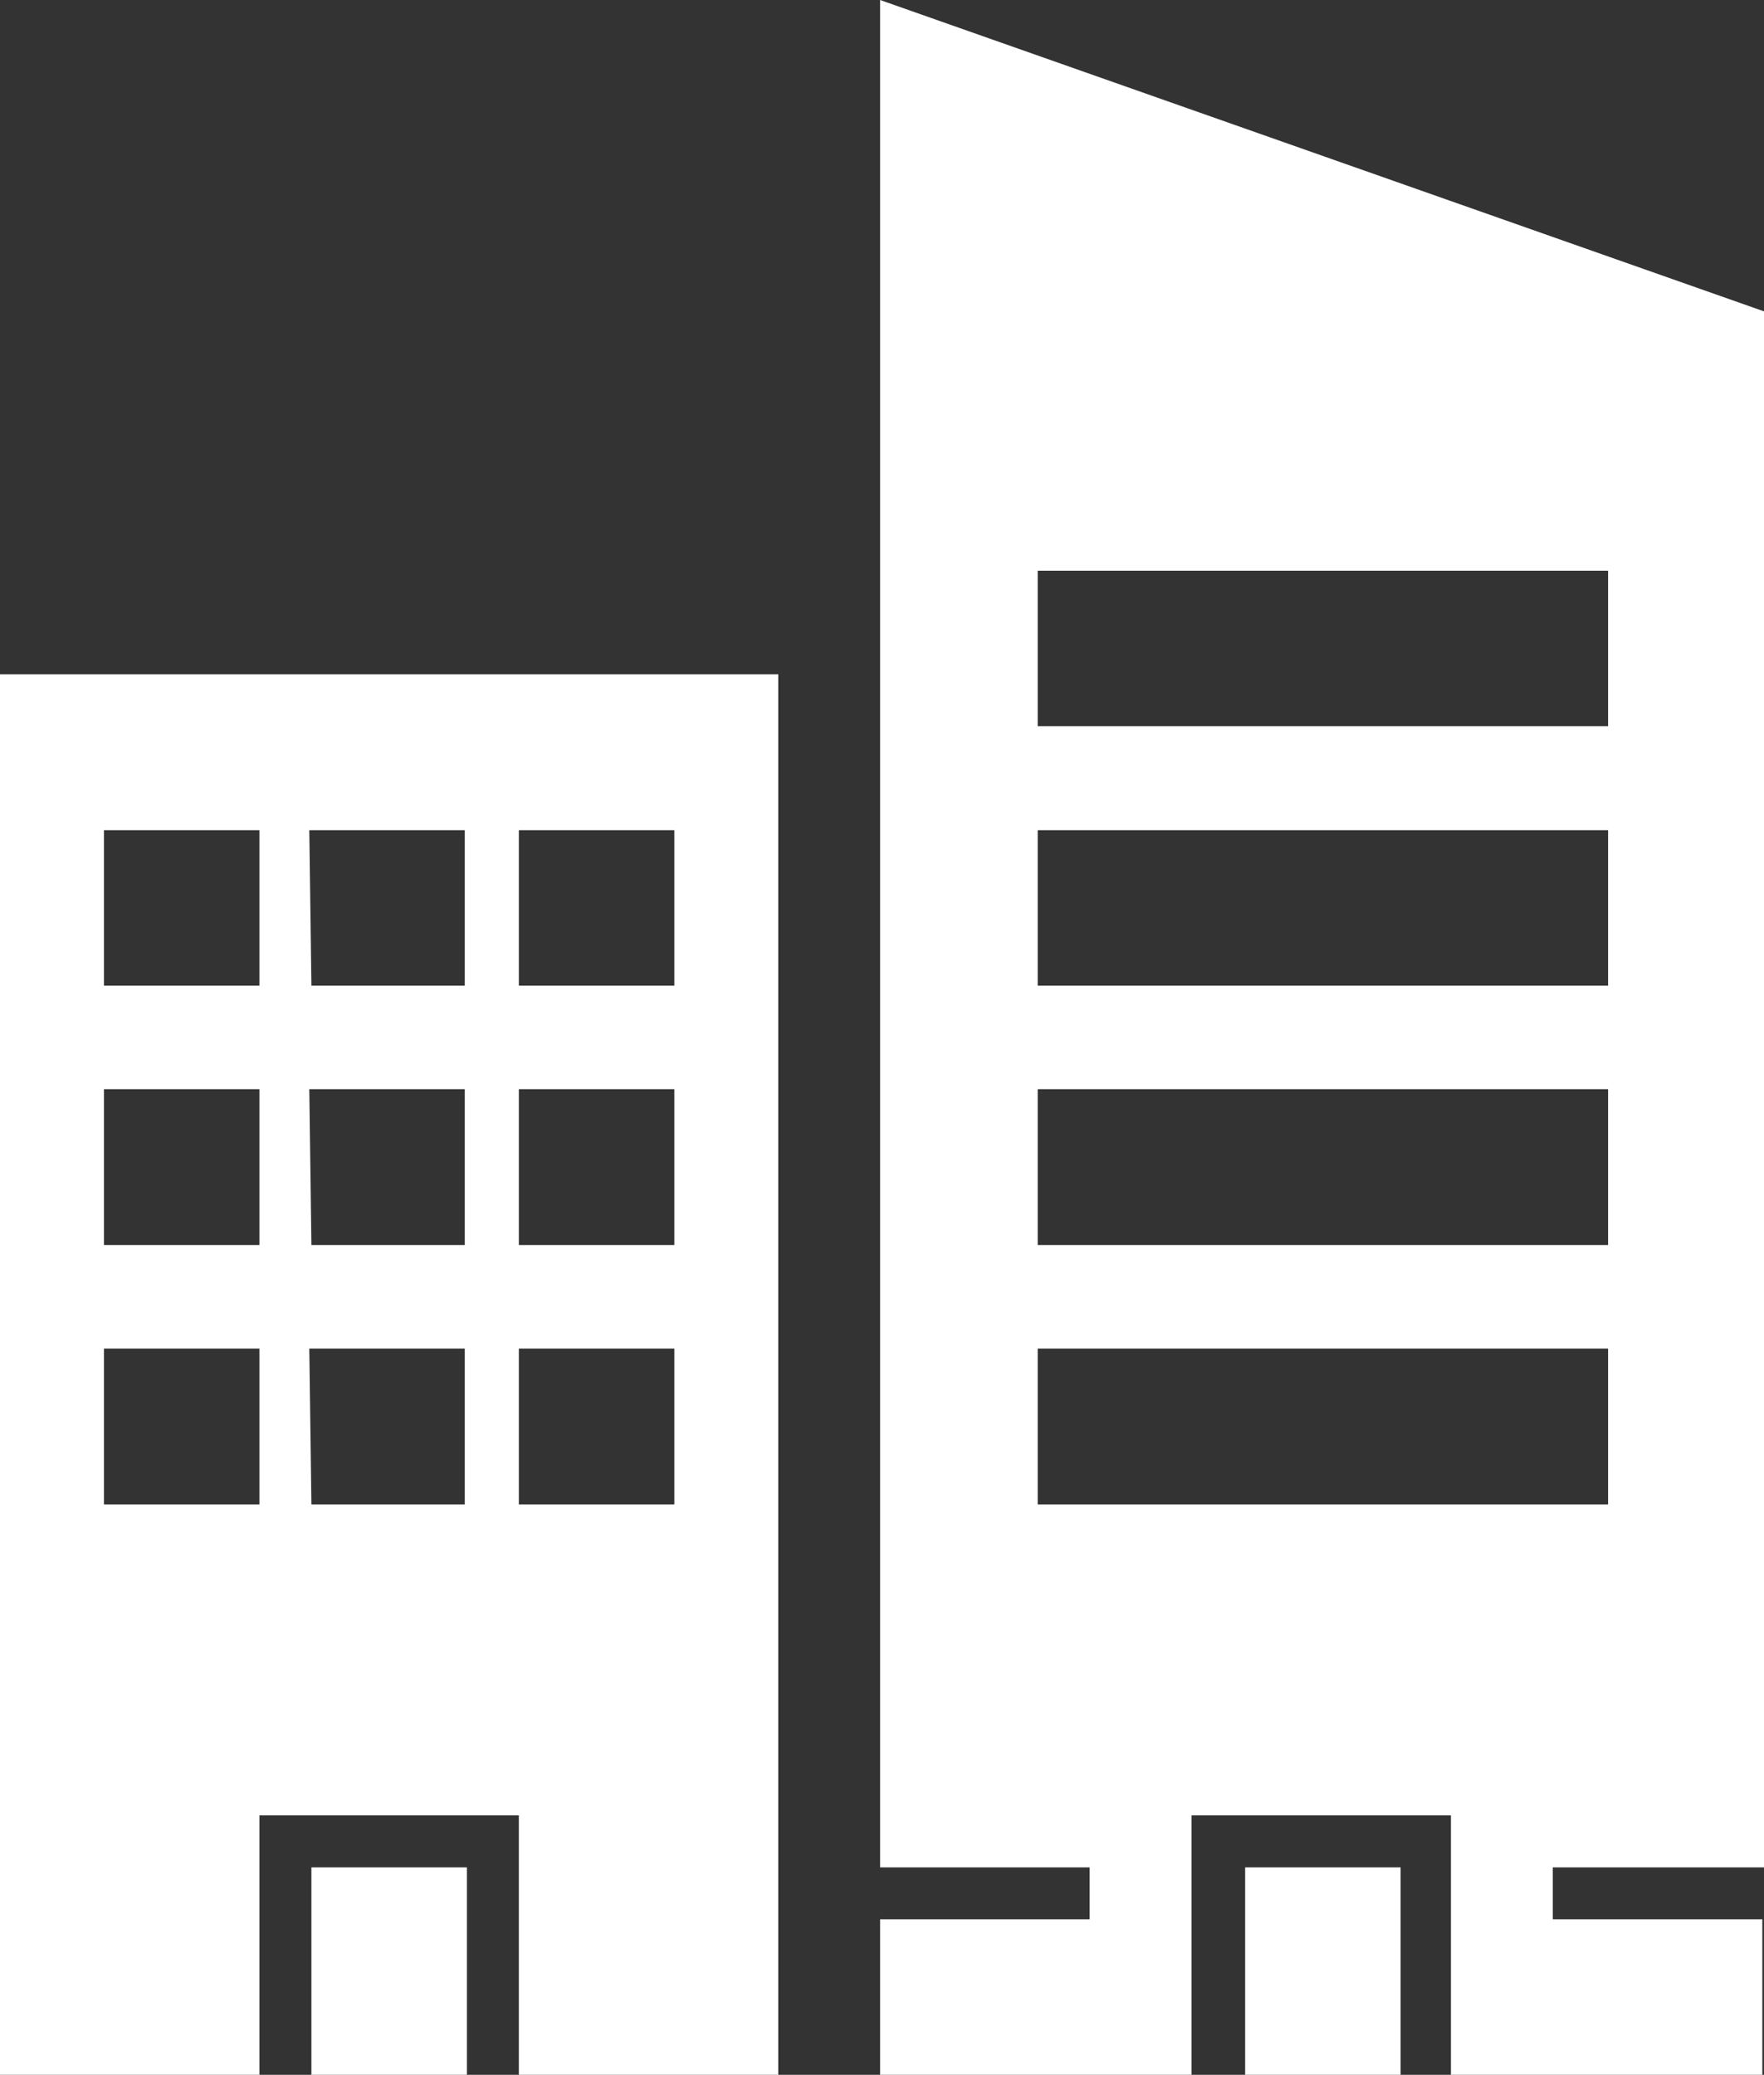
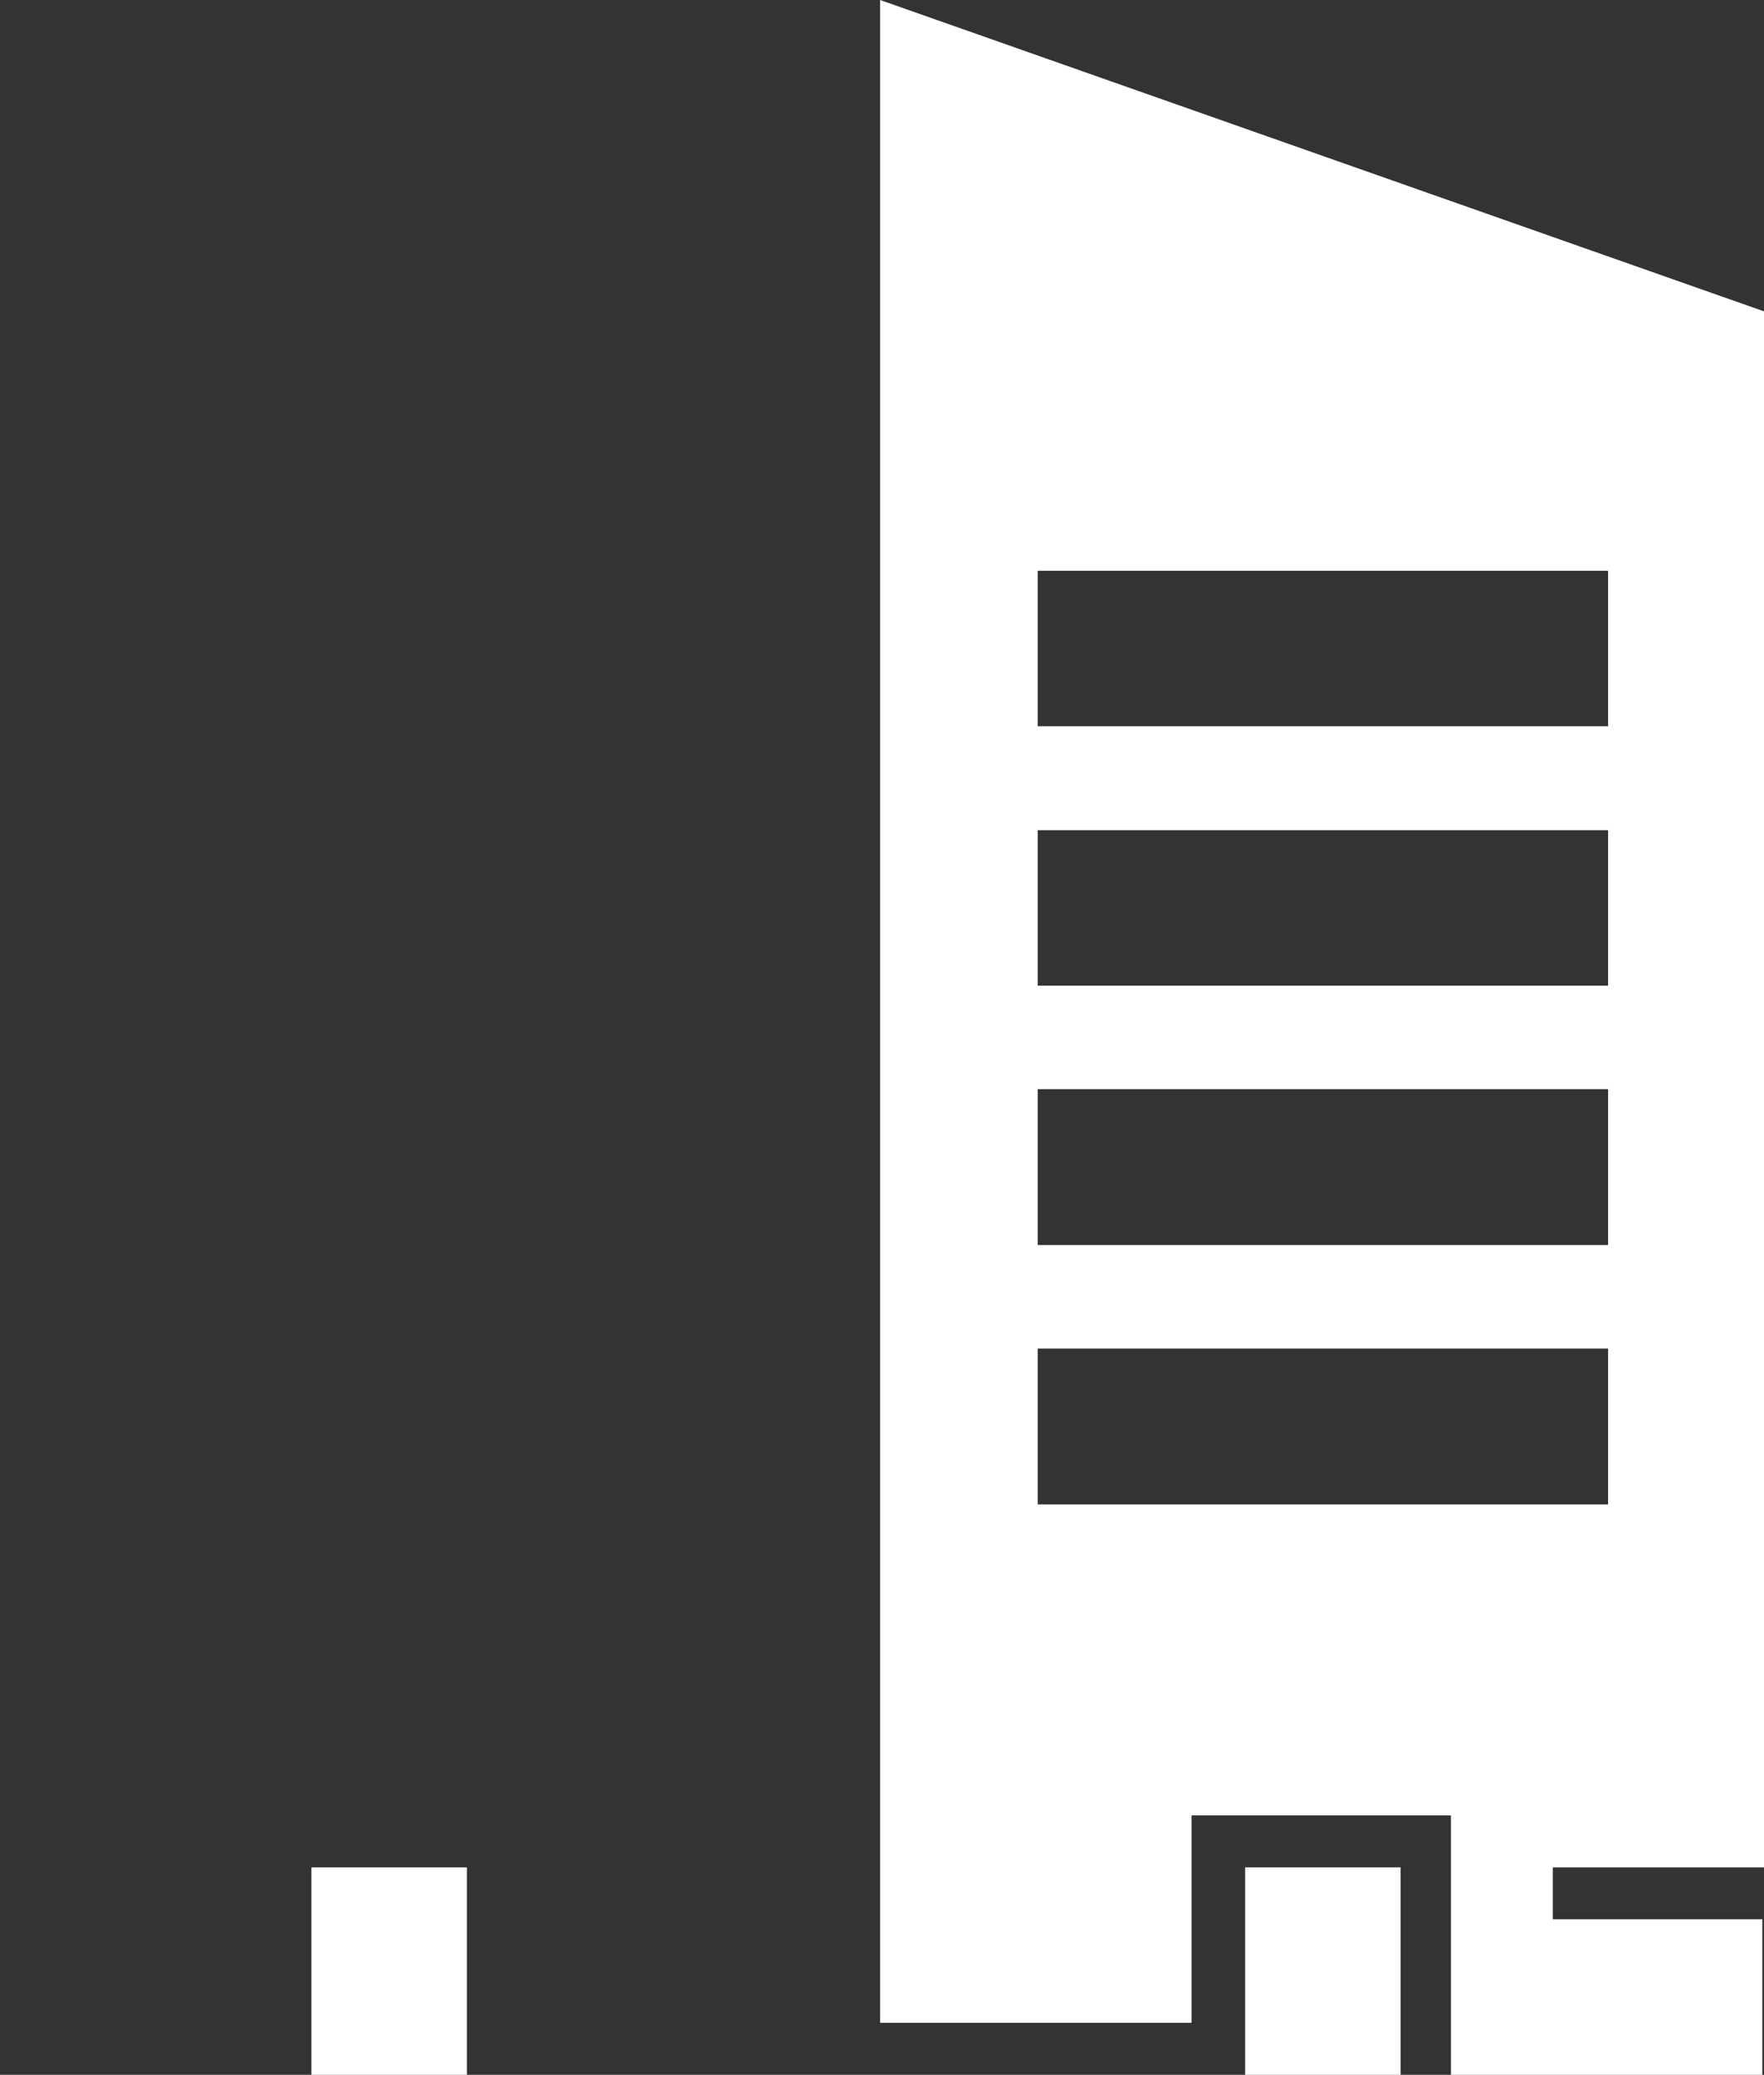
<svg xmlns="http://www.w3.org/2000/svg" viewBox="0 0 42.09 49.51">
  <rect x="0" y="0" width="42.09" height="49.51" fill="#333333" stroke="none" />
  <title>construction</title>
  <g id="Layer_2" data-name="Layer 2">
    <g id="Layer_1-2" data-name="Layer 1">
-       <path fill="#FFF" d="M42.09,44.56V7.43L21,0V44.56H26V45.8H21v3.71h7.43V43.32h6.19v6.19h7.43V45.8h-5V44.56ZM24.76,13.62H38.37v3.71H24.76Zm0,6.19H38.37v3.71H24.76Zm0,6.18H38.37v3.72H24.76Zm0,9.91V32.18H38.37V35.9Z" />
+       <path fill="#FFF" d="M42.09,44.56V7.43L21,0V44.56H26H21v3.71h7.43V43.32h6.19v6.19h7.43V45.8h-5V44.56ZM24.76,13.62H38.37v3.71H24.76Zm0,6.19H38.37v3.71H24.76Zm0,6.18H38.37v3.72H24.76Zm0,9.91V32.18H38.37V35.9Z" />
      <rect fill="#FFF" x="29.71" y="44.56" width="3.71" height="4.95" />
-       <path fill="#FFF" d="M0,49.51H6.19V43.32h6.19v6.19h6.19V16.09H0Zm12.38-29.7h3.71v3.71H12.38Zm0,6.18h3.71v3.72H12.38Zm0,6.19h3.71V35.9H12.38Zm-5-12.37h3.71v3.71H7.43Zm0,6.18h3.71v3.72H7.43Zm0,6.19h3.71V35.9H7.43ZM2.48,19.81H6.19v3.71H2.48Zm0,6.18H6.19v3.72H2.48Zm0,6.19H6.19V35.9H2.48Z" />
      <rect fill="#FFF" x="7.43" y="44.56" width="3.71" height="4.95" />
    </g>
  </g>
</svg>